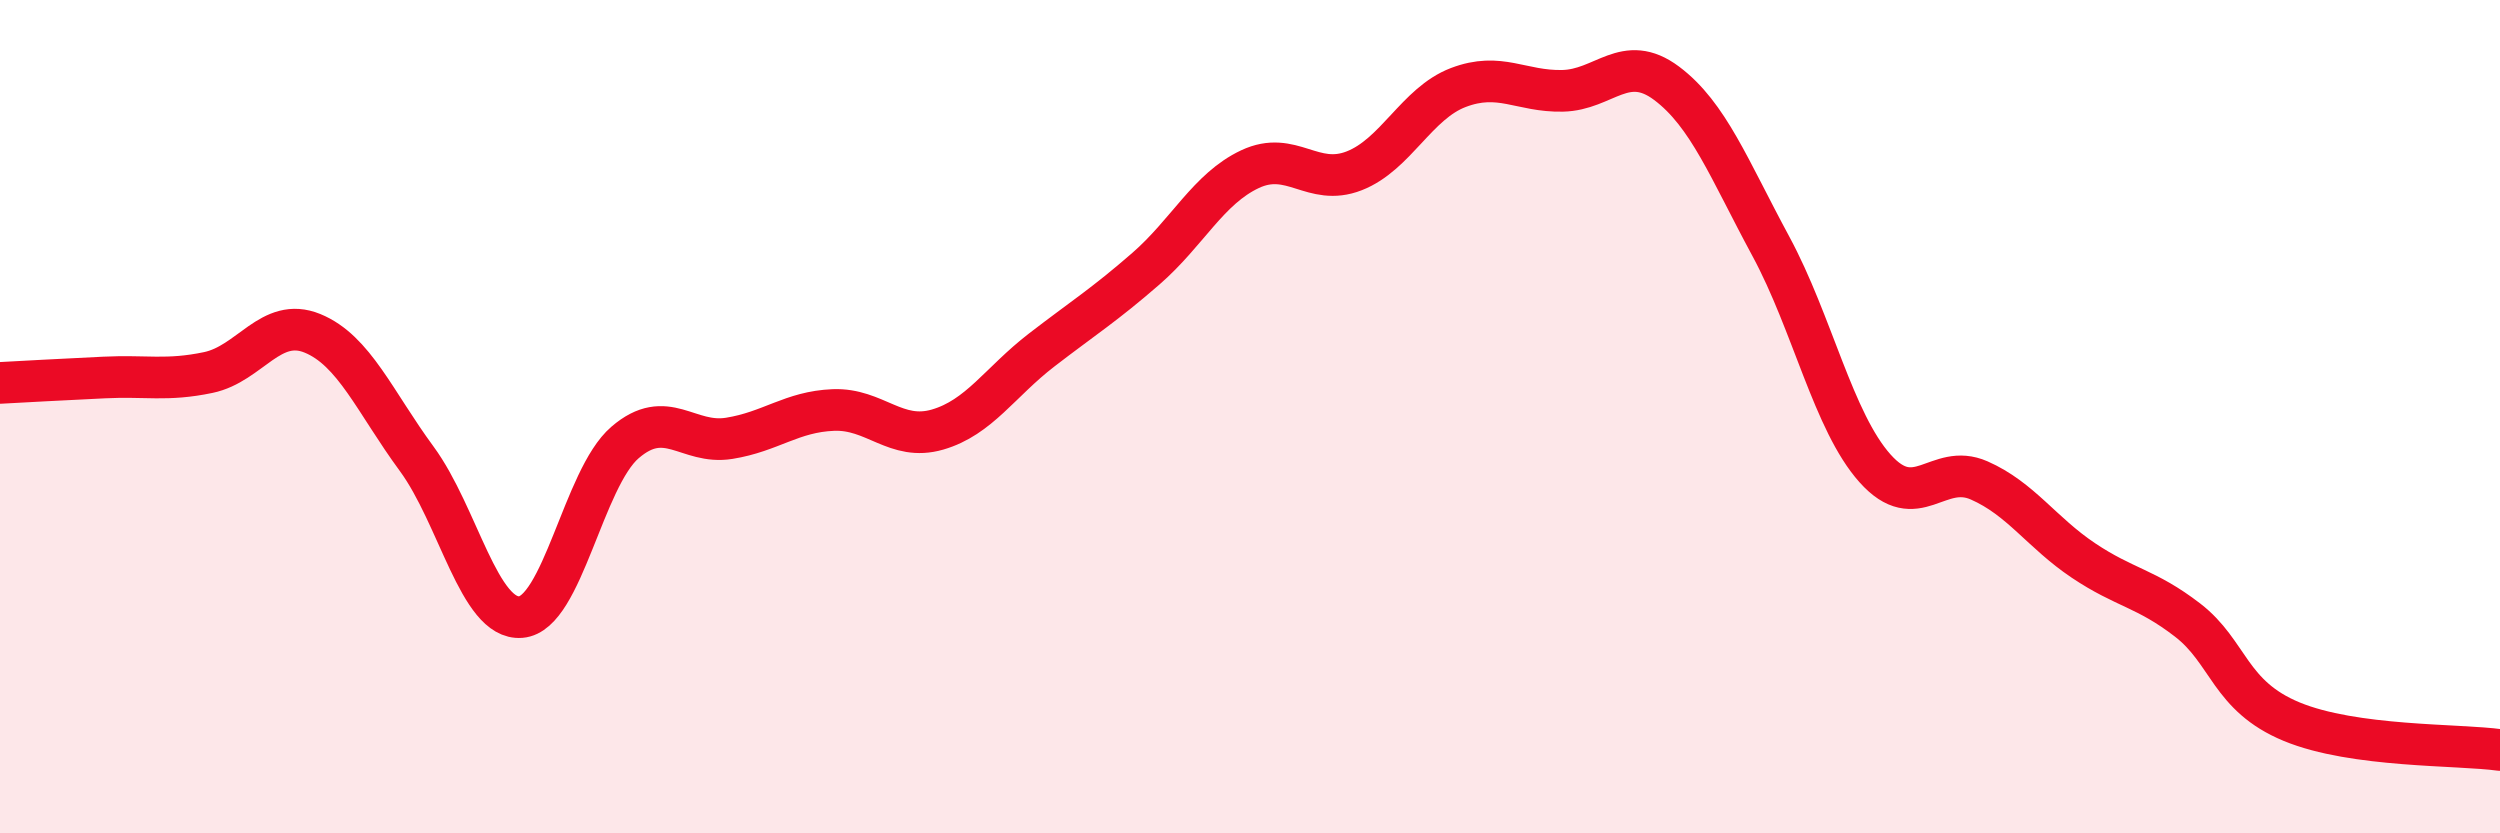
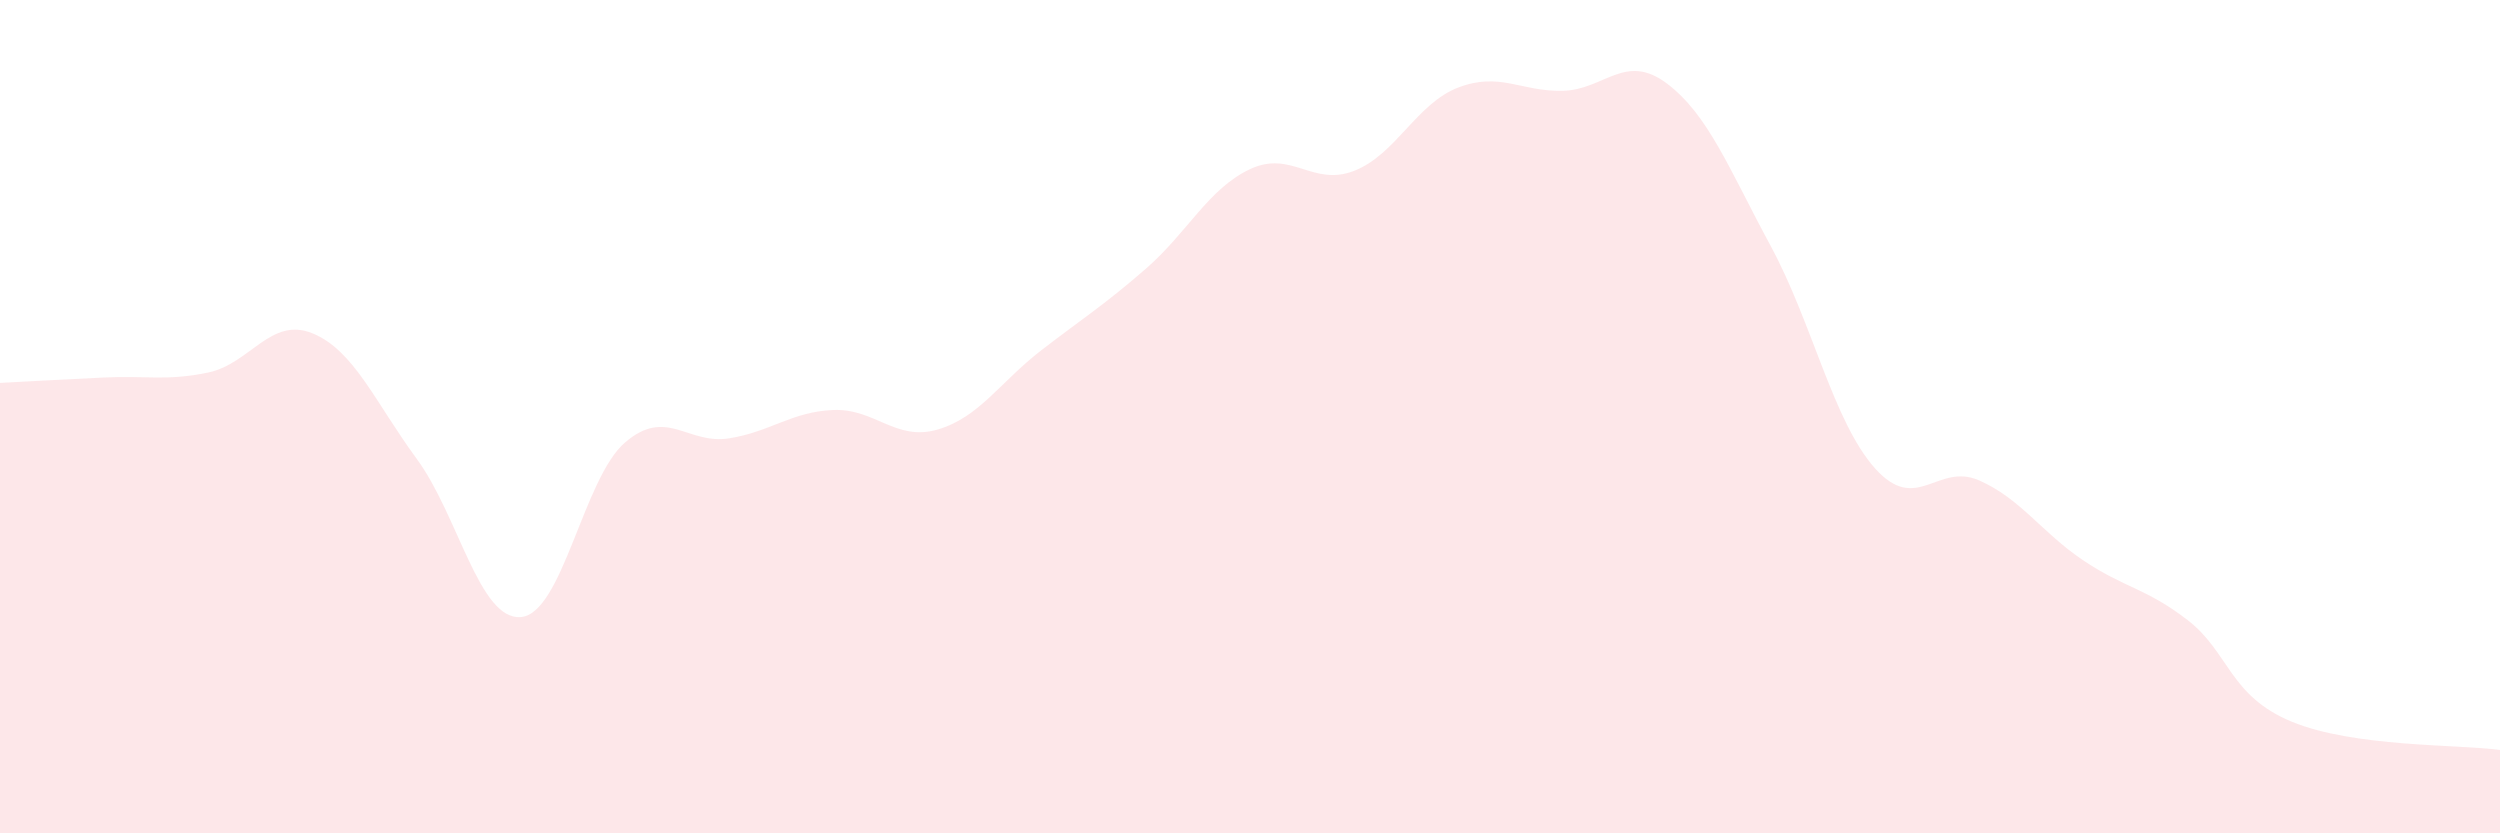
<svg xmlns="http://www.w3.org/2000/svg" width="60" height="20" viewBox="0 0 60 20">
  <path d="M 0,9.19 C 0.5,9.16 1.5,9.11 2.5,9.06 C 3.5,9.01 4,9.15 5,8.94 C 6,8.73 6.5,7.59 7.5,8 C 8.5,8.41 9,9.65 10,11.01 C 11,12.37 11.5,14.89 12.5,14.81 C 13.5,14.73 14,11.48 15,10.62 C 16,9.76 16.5,10.68 17.5,10.52 C 18.5,10.36 19,9.88 20,9.84 C 21,9.8 21.5,10.6 22.5,10.31 C 23.5,10.02 24,9.17 25,8.4 C 26,7.63 26.5,7.32 27.5,6.45 C 28.5,5.58 29,4.53 30,4.06 C 31,3.59 31.5,4.49 32.5,4.1 C 33.5,3.71 34,2.48 35,2.1 C 36,1.72 36.5,2.2 37.5,2.18 C 38.5,2.16 39,1.25 40,2 C 41,2.75 41.5,4.06 42.5,5.91 C 43.5,7.76 44,10.12 45,11.24 C 46,12.36 46.5,11.09 47.5,11.53 C 48.5,11.97 49,12.78 50,13.45 C 51,14.12 51.5,14.11 52.5,14.88 C 53.5,15.65 53.5,16.7 55,17.32 C 56.5,17.94 59,17.86 60,18L60 20L0 20Z" fill="#EB0A25" opacity="0.1" stroke-linecap="round" stroke-linejoin="round" />
-   <path d="M 0,9.19 C 0.5,9.16 1.5,9.11 2.5,9.06 C 3.5,9.01 4,9.15 5,8.94 C 6,8.73 6.5,7.59 7.5,8 C 8.5,8.41 9,9.65 10,11.01 C 11,12.37 11.5,14.89 12.5,14.81 C 13.5,14.73 14,11.48 15,10.62 C 16,9.76 16.5,10.68 17.5,10.52 C 18.5,10.36 19,9.88 20,9.84 C 21,9.8 21.5,10.6 22.5,10.31 C 23.5,10.02 24,9.17 25,8.4 C 26,7.63 26.5,7.32 27.5,6.45 C 28.5,5.58 29,4.53 30,4.06 C 31,3.59 31.5,4.49 32.5,4.1 C 33.5,3.71 34,2.48 35,2.1 C 36,1.72 36.5,2.2 37.5,2.18 C 38.5,2.16 39,1.25 40,2 C 41,2.75 41.5,4.06 42.5,5.91 C 43.5,7.76 44,10.12 45,11.24 C 46,12.36 46.5,11.09 47.5,11.53 C 48.5,11.97 49,12.78 50,13.45 C 51,14.12 51.5,14.11 52.5,14.88 C 53.5,15.65 53.5,16.7 55,17.32 C 56.5,17.94 59,17.86 60,18" stroke="#EB0A25" stroke-width="1" fill="none" stroke-linecap="round" stroke-linejoin="round" />
</svg>